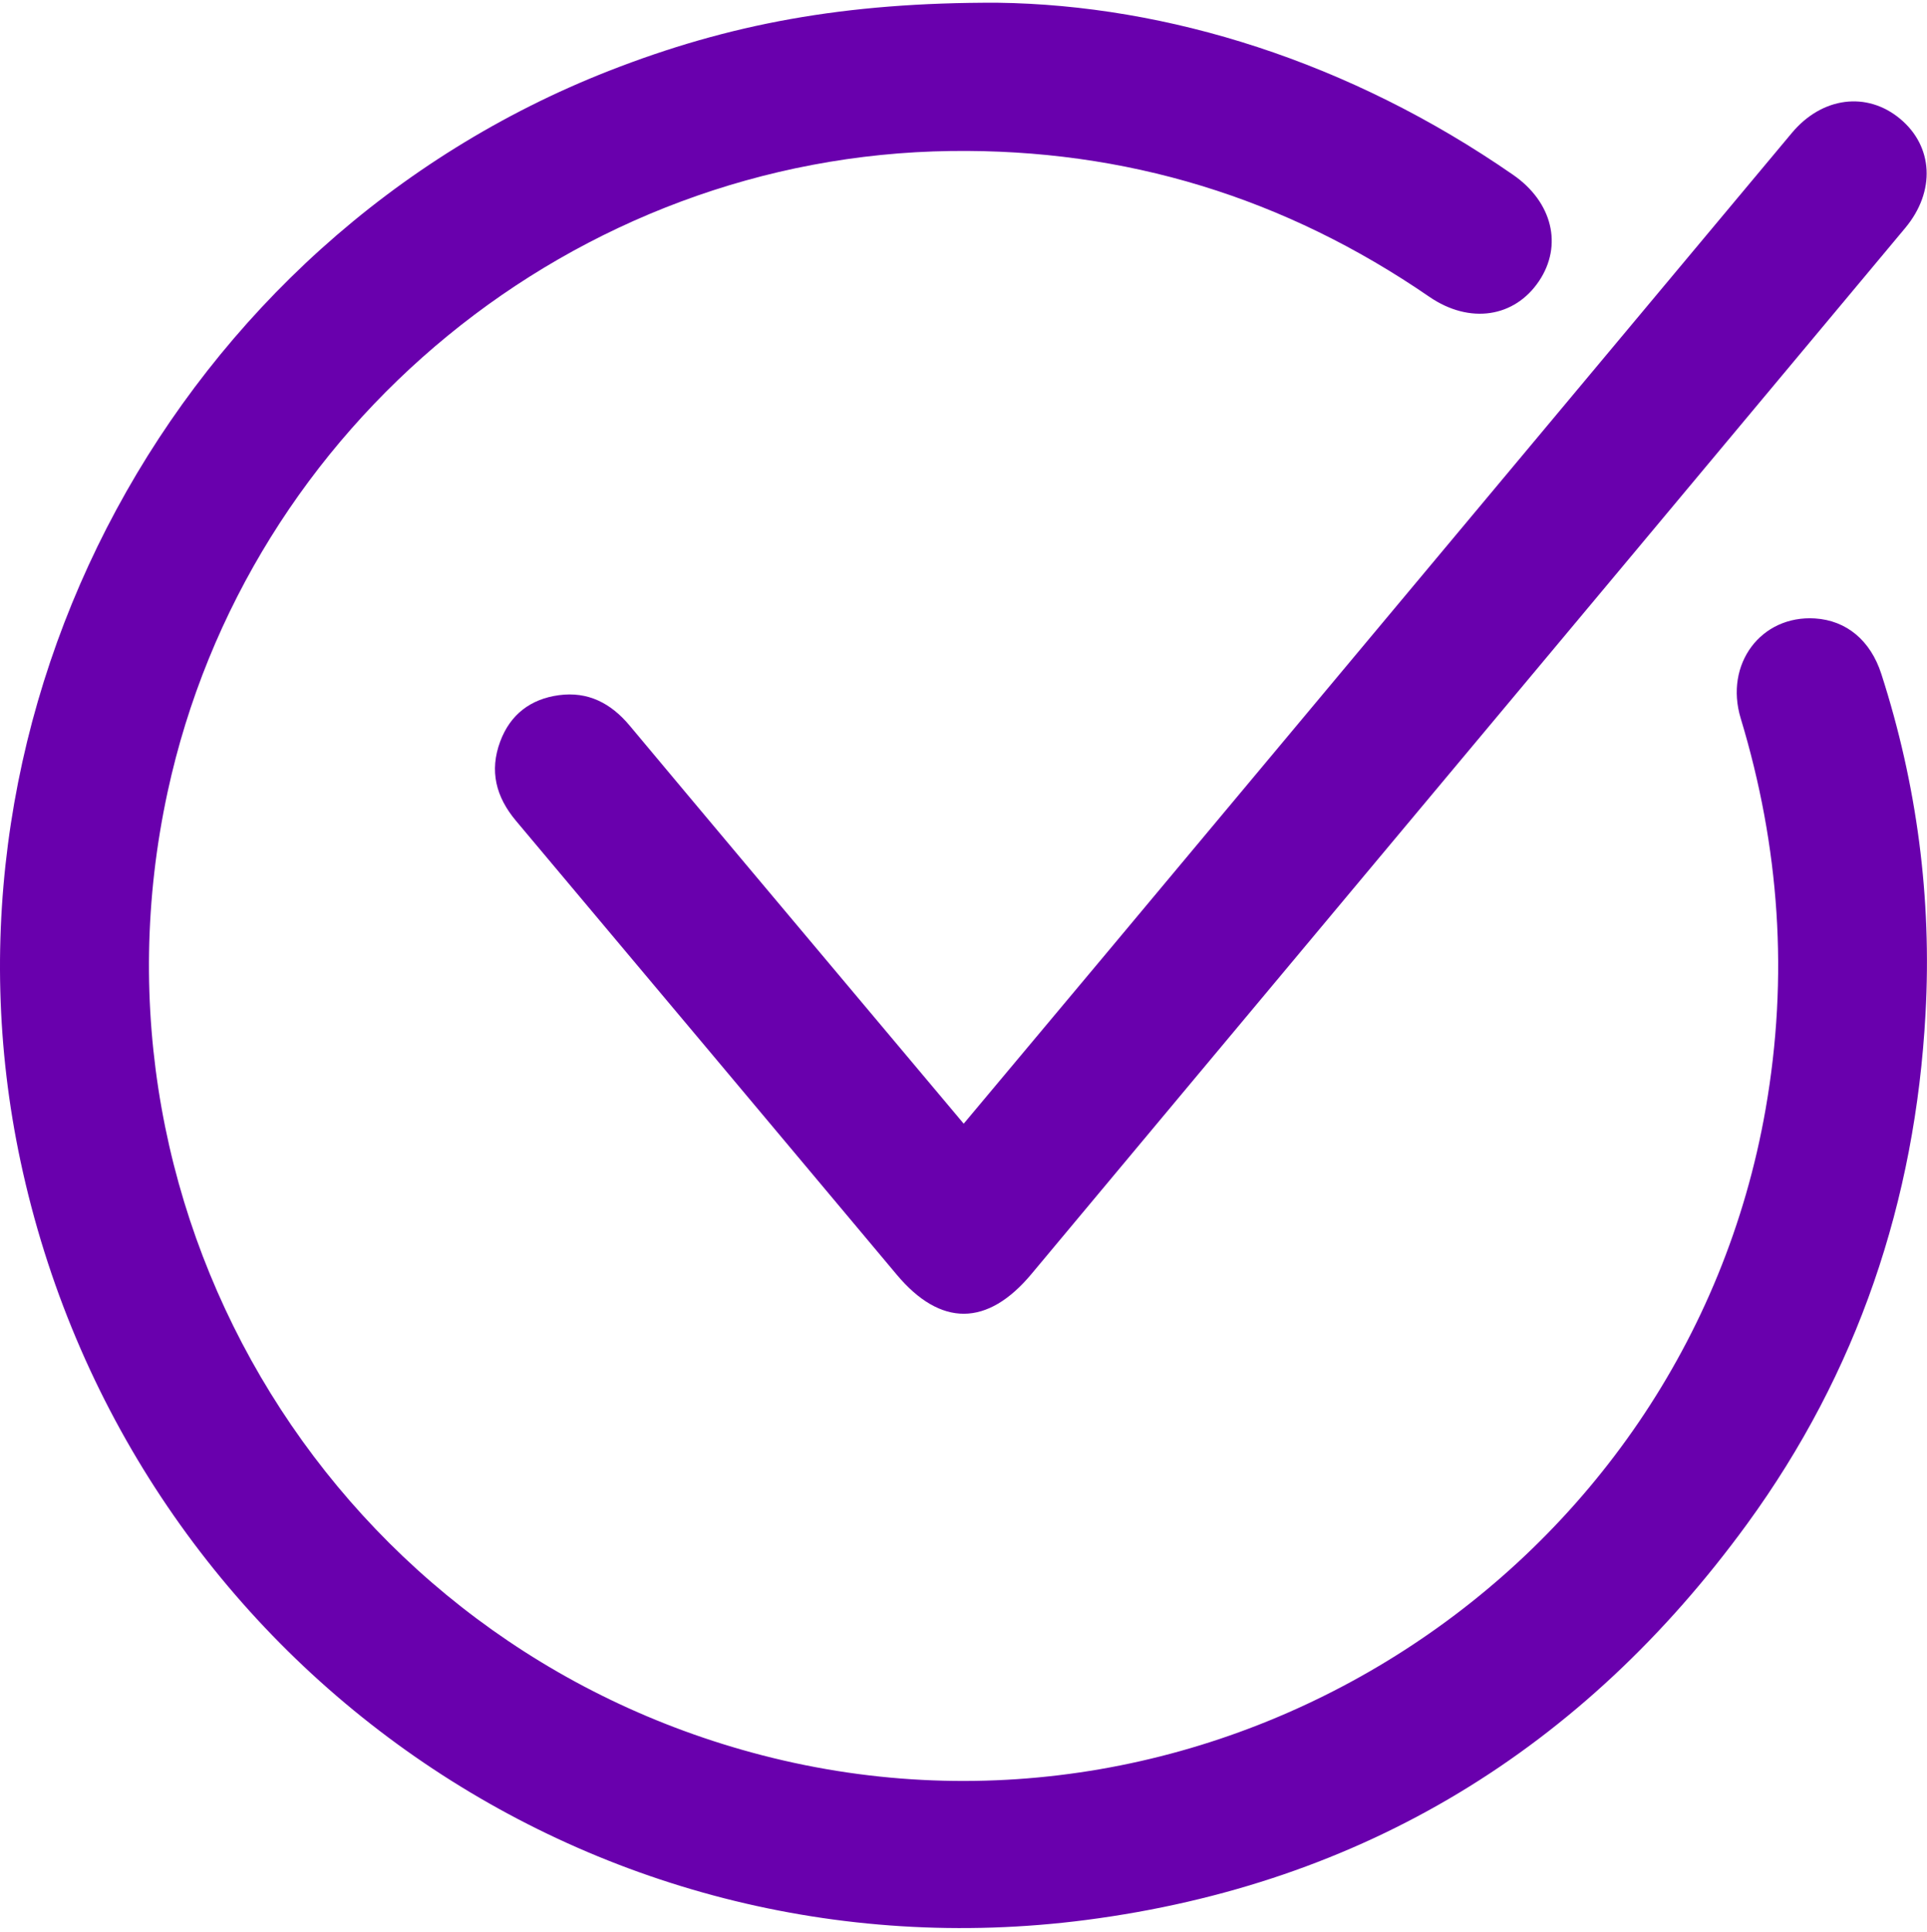
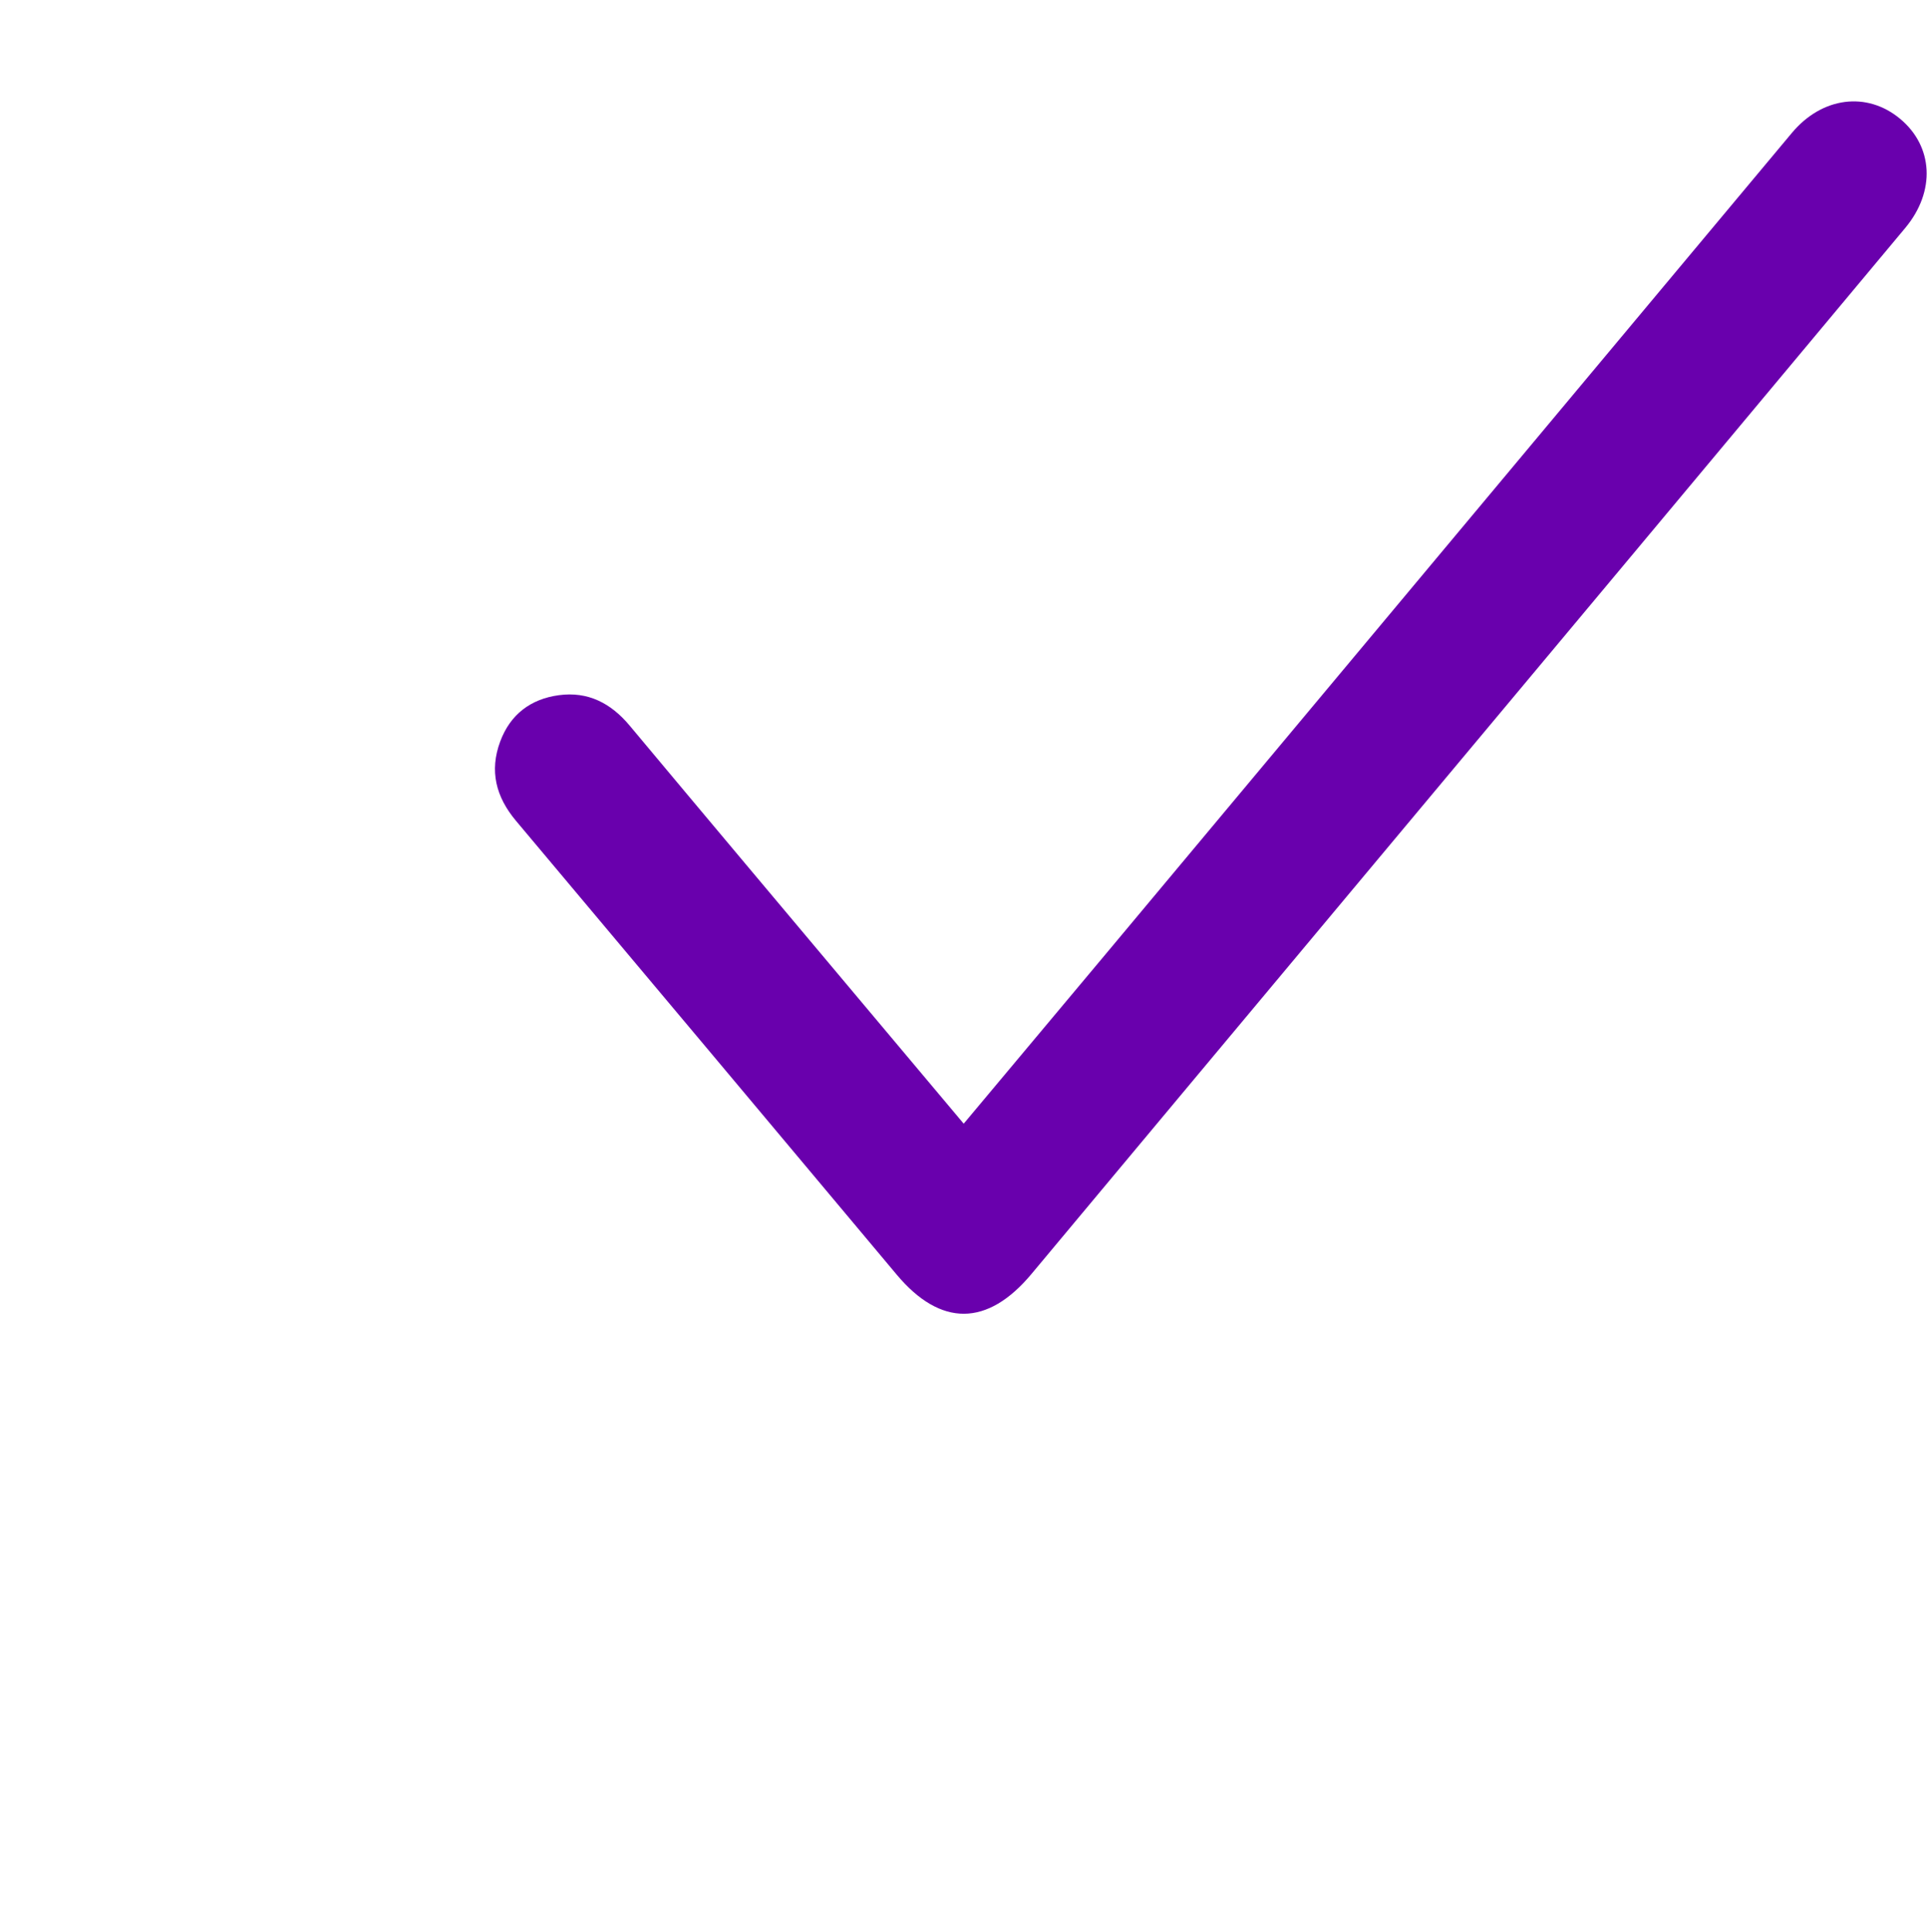
<svg xmlns="http://www.w3.org/2000/svg" id="Слой_1" x="0px" y="0px" viewBox="0 0 388 389" style="enable-background:new 0 0 388 389;" xml:space="preserve">
  <style type="text/css"> .st0{fill:#6900AD;} </style>
-   <path class="st0" d="M200.9,0.55c34.13,0.46,70.77,11.8,103.77,34.65c7.91,5.48,10.02,14.2,5.22,21.37 c-4.92,7.35-13.97,8.76-22.11,3.17c-29.04-19.96-61.15-29.82-96.37-29.34C115.72,31.41,49.75,85.44,33.75,159.42 C15.07,245.79,67.8,331.2,153.48,353.36c91.76,23.73,185.71-36.81,202.02-130.06c4.67-26.68,2.82-52.83-5.01-78.69 c-3.32-10.98,4.12-20.79,14.96-20.11c6.32,0.4,11.18,4.41,13.36,11.19c7.17,22.26,10.18,45.12,8.89,68.43 c-2.07,37.64-13.68,72.15-35.93,102.68c-33.03,45.3-77.31,72.46-133.08,79.71C118.23,399.55,25.35,333.23,4.13,233.76 C-15.32,142.54,35.55,48.35,122.68,14.24C146.67,4.86,169.96,0.44,200.9,0.55z" />
  <path class="st0" d="M194.04,226.21c9.83-11.74,19.29-23.02,28.73-34.31c46.01-55.05,92.01-110.1,138.02-165.14 c6.07-7.27,15.11-8.41,21.8-2.84c6.65,5.53,7.2,14.57,1.03,21.97c-37.01,44.36-74.07,88.66-111.12,132.99 c-21.61,25.86-43.22,51.71-64.81,77.58c-8.86,10.62-18.29,10.69-27.13,0.15c-25.54-30.46-51.07-60.93-76.66-91.36 c-4.05-4.82-5.39-10.06-3.18-15.99c2.02-5.43,6.12-8.54,11.79-9.31c5.88-0.8,10.5,1.61,14.27,6.12 c15.53,18.59,31.13,37.13,46.71,55.68C180.18,209.7,186.87,217.66,194.04,226.21z" />
</svg>